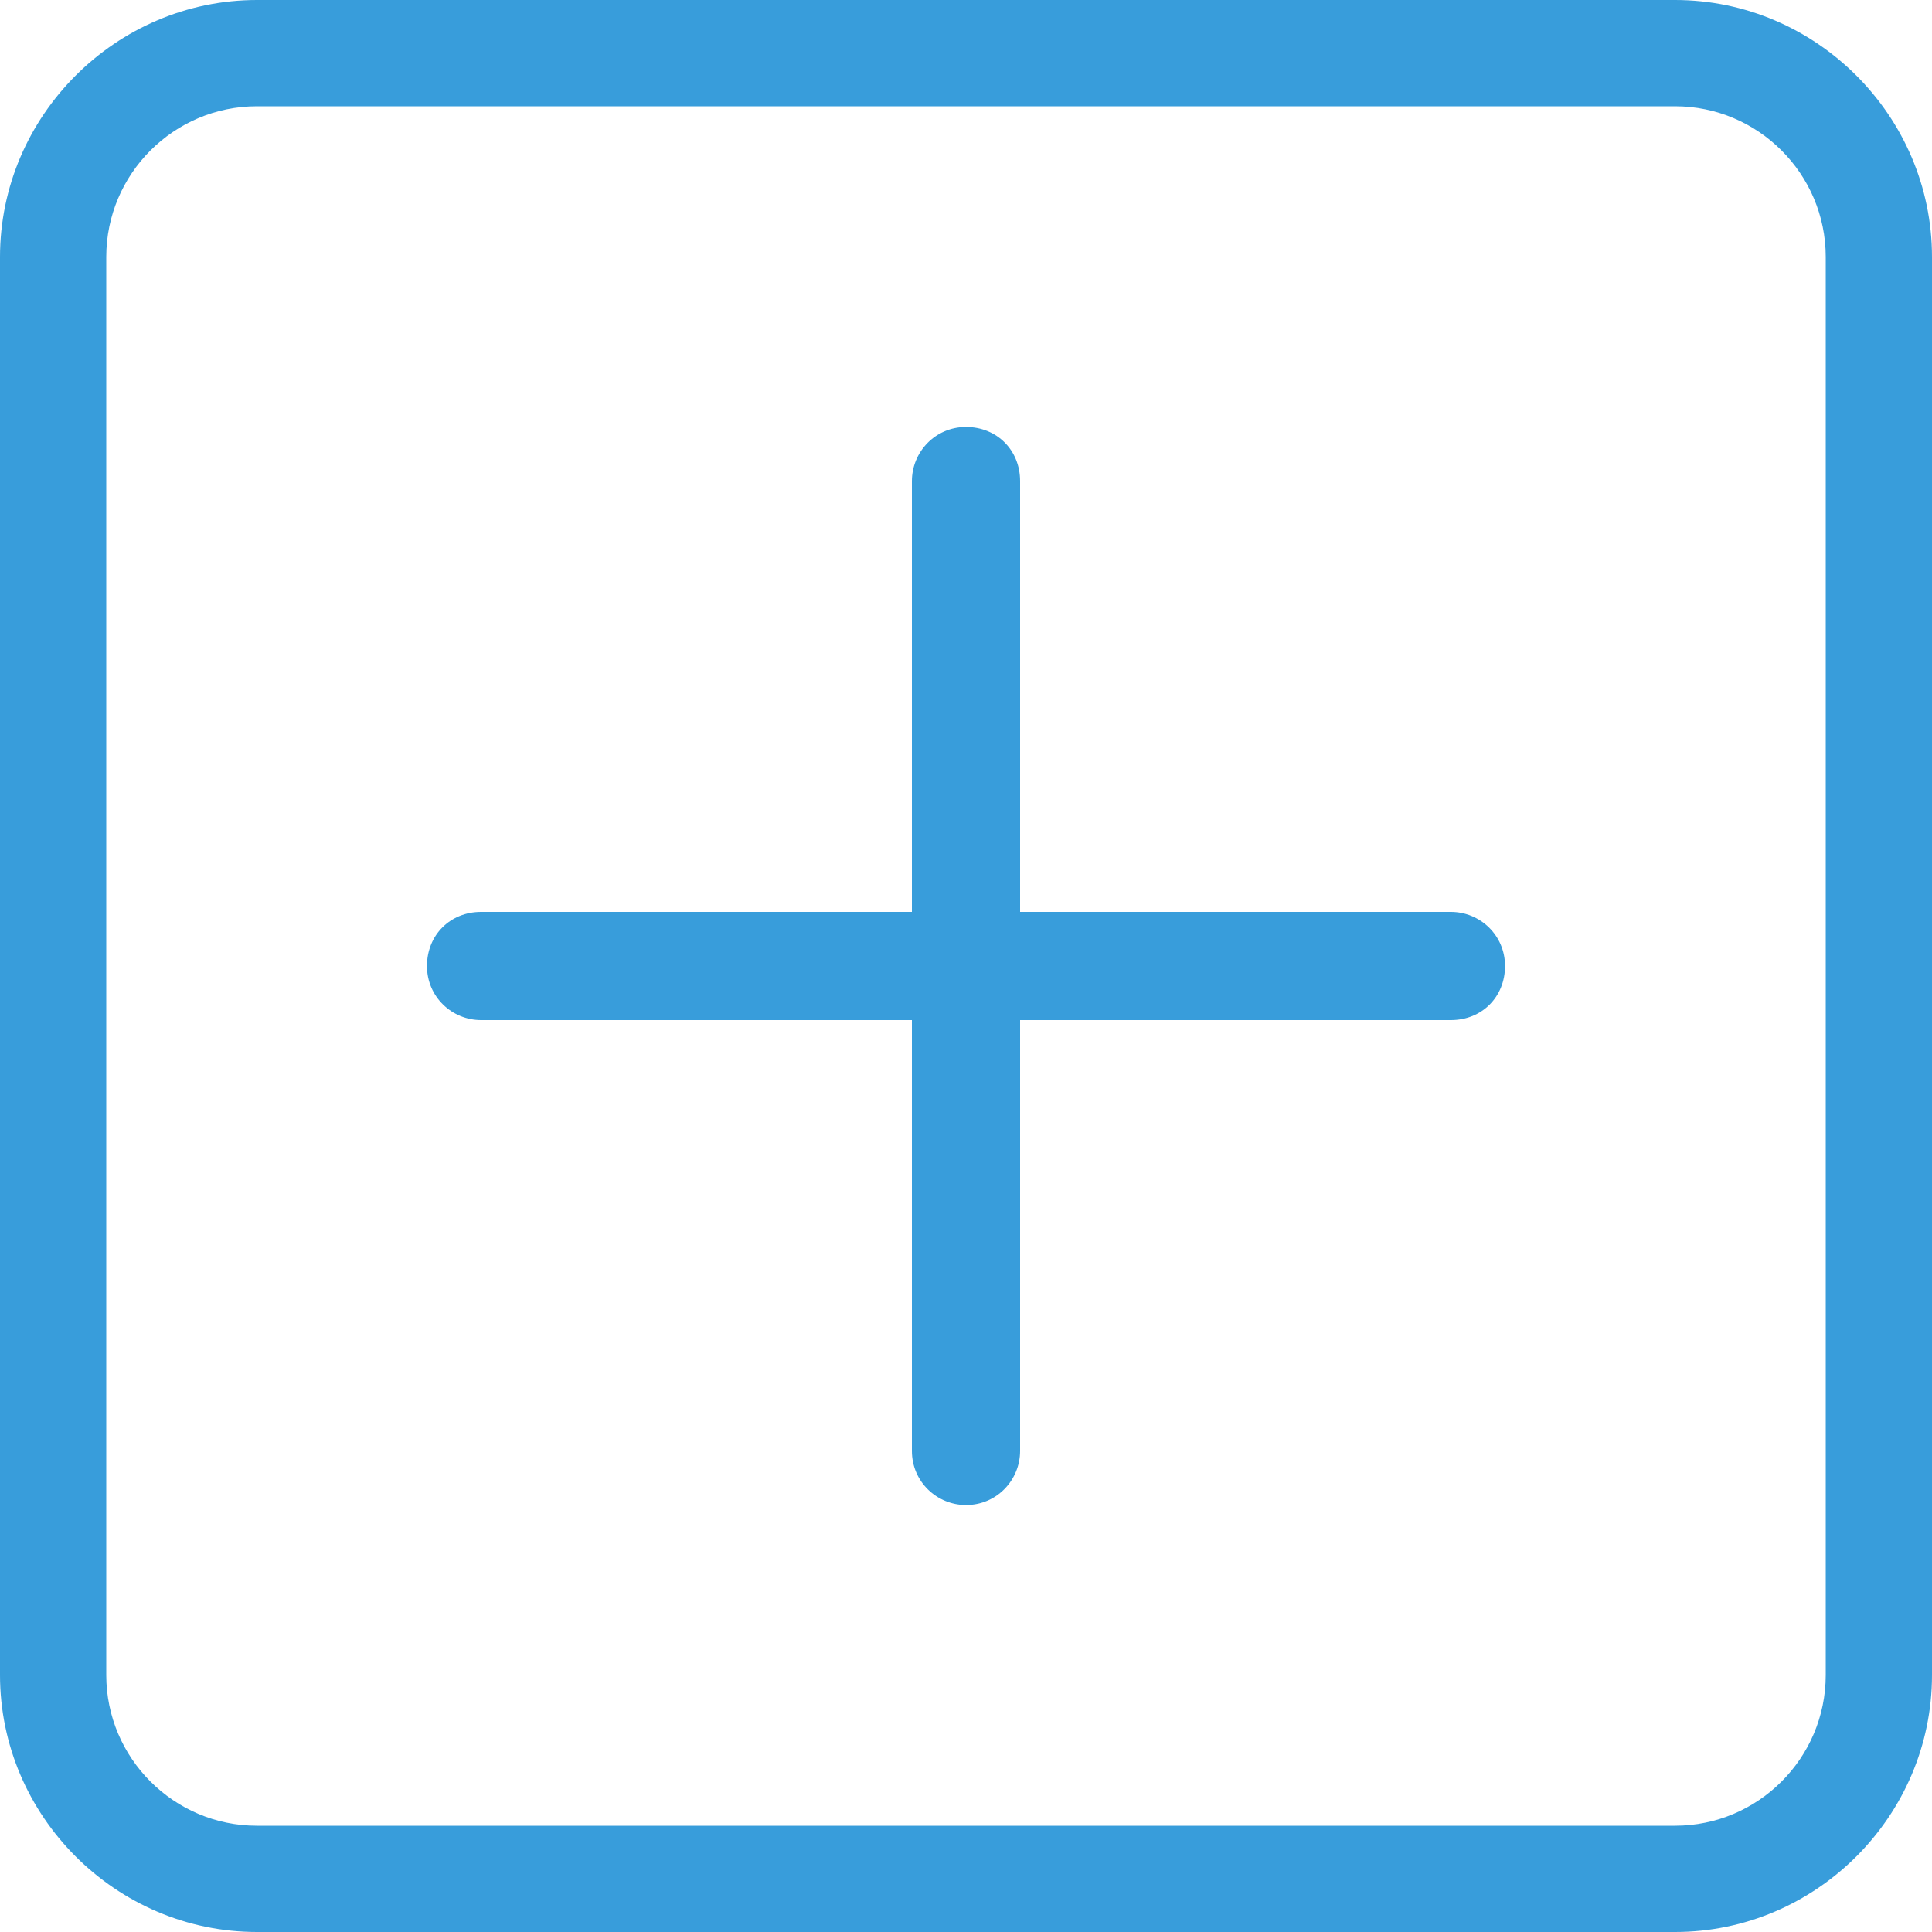
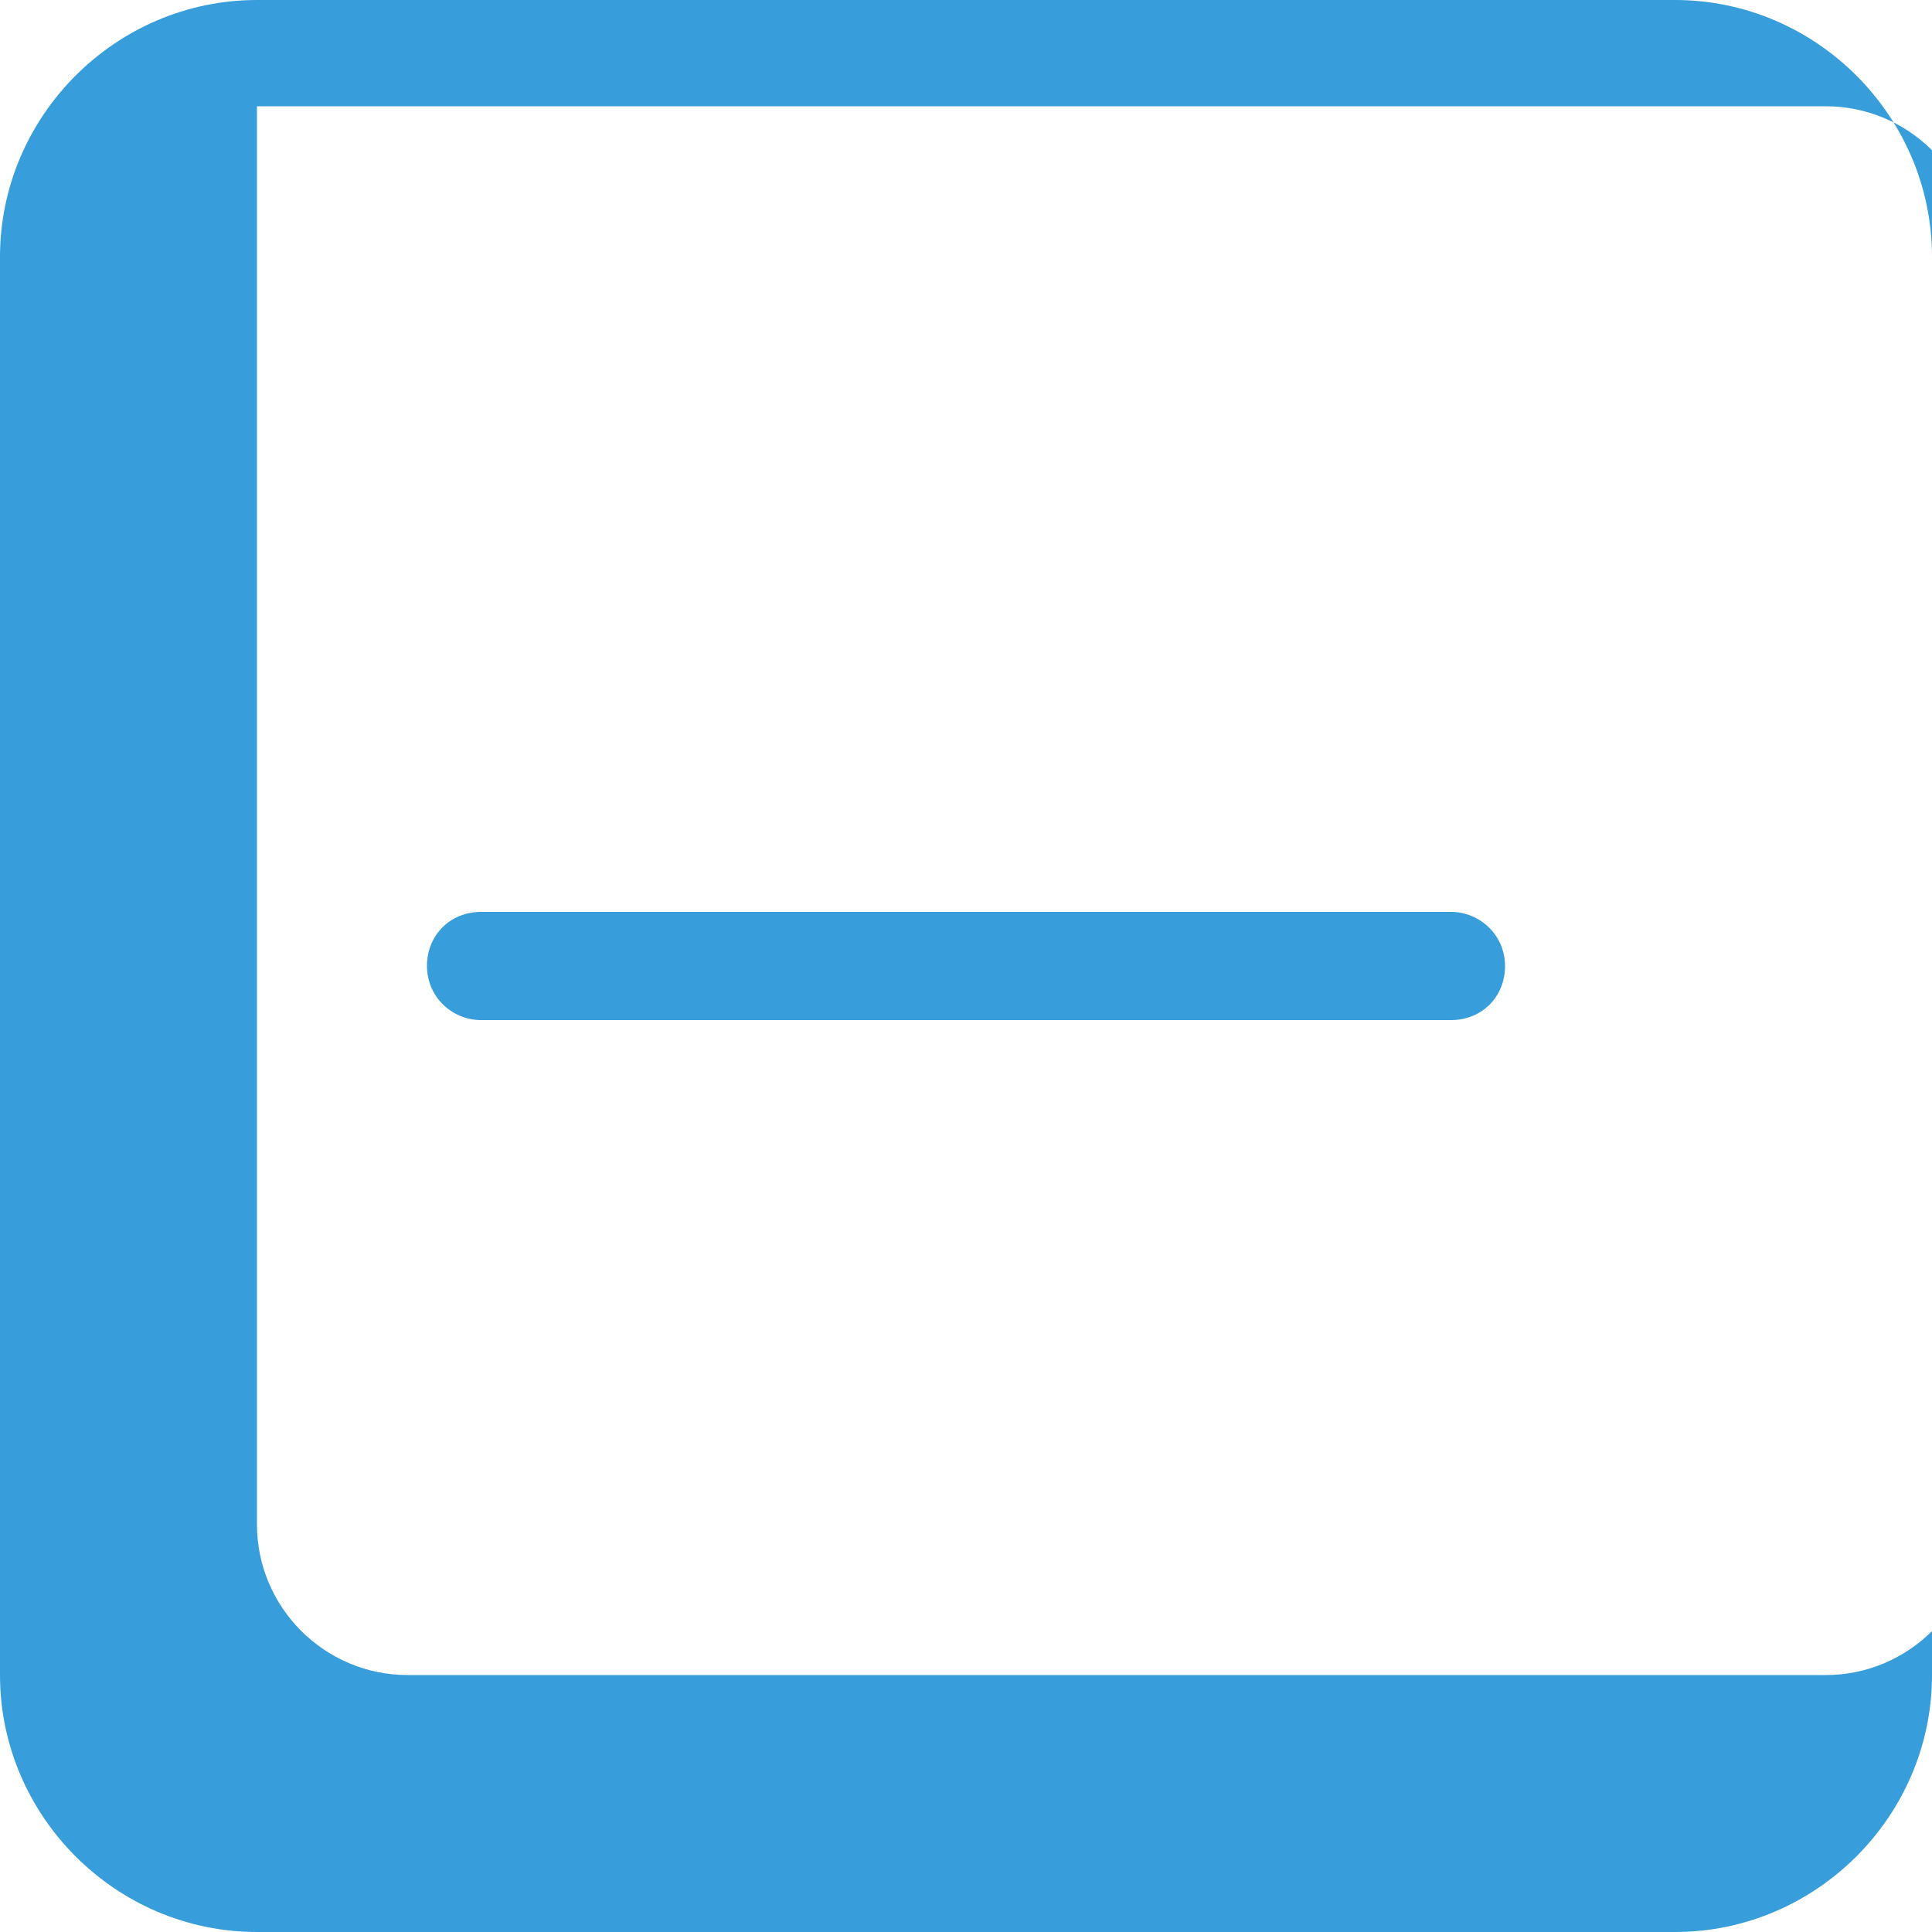
<svg xmlns="http://www.w3.org/2000/svg" id="_레이어_1" data-name="레이어 1" version="1.1" viewBox="0 0 100 100">
  <defs>
    <style>
      .cls-1 {
        fill: #389ddb;
        stroke-width: 0px;
      }
    </style>
  </defs>
-   <path class="cls-1" d="M86.7,100H13.3c-7.3,0-13.3-6-13.3-13.3V13.3C0,6,6,0,13.3,0h73.4c7.3,0,13.3,6,13.3,13.3v73.4c0,7.3-6,13.3-13.3,13.3ZM13.3,5.5c-4.3,0-7.8,3.5-7.8,7.8v73.4c0,4.3,3.5,7.8,7.8,7.8h73.4c4.3,0,7.8-3.5,7.8-7.8V13.3c0-4.3-3.5-7.8-7.8-7.8H13.3Z" />
+   <path class="cls-1" d="M86.7,100H13.3c-7.3,0-13.3-6-13.3-13.3V13.3C0,6,6,0,13.3,0h73.4c7.3,0,13.3,6,13.3,13.3v73.4c0,7.3-6,13.3-13.3,13.3ZM13.3,5.5v73.4c0,4.3,3.5,7.8,7.8,7.8h73.4c4.3,0,7.8-3.5,7.8-7.8V13.3c0-4.3-3.5-7.8-7.8-7.8H13.3Z" />
  <path class="cls-1" d="M75.1,52.8H24.9c-1.5,0-2.8-1.2-2.8-2.8s1.2-2.8,2.8-2.8h50.2c1.5,0,2.8,1.2,2.8,2.8s-1.2,2.8-2.8,2.8Z" />
-   <path class="cls-1" d="M50,77.9c-1.5,0-2.8-1.2-2.8-2.8V24.9c0-1.5,1.2-2.8,2.8-2.8s2.8,1.2,2.8,2.8v50.2c0,1.5-1.2,2.8-2.8,2.8Z" />
</svg>